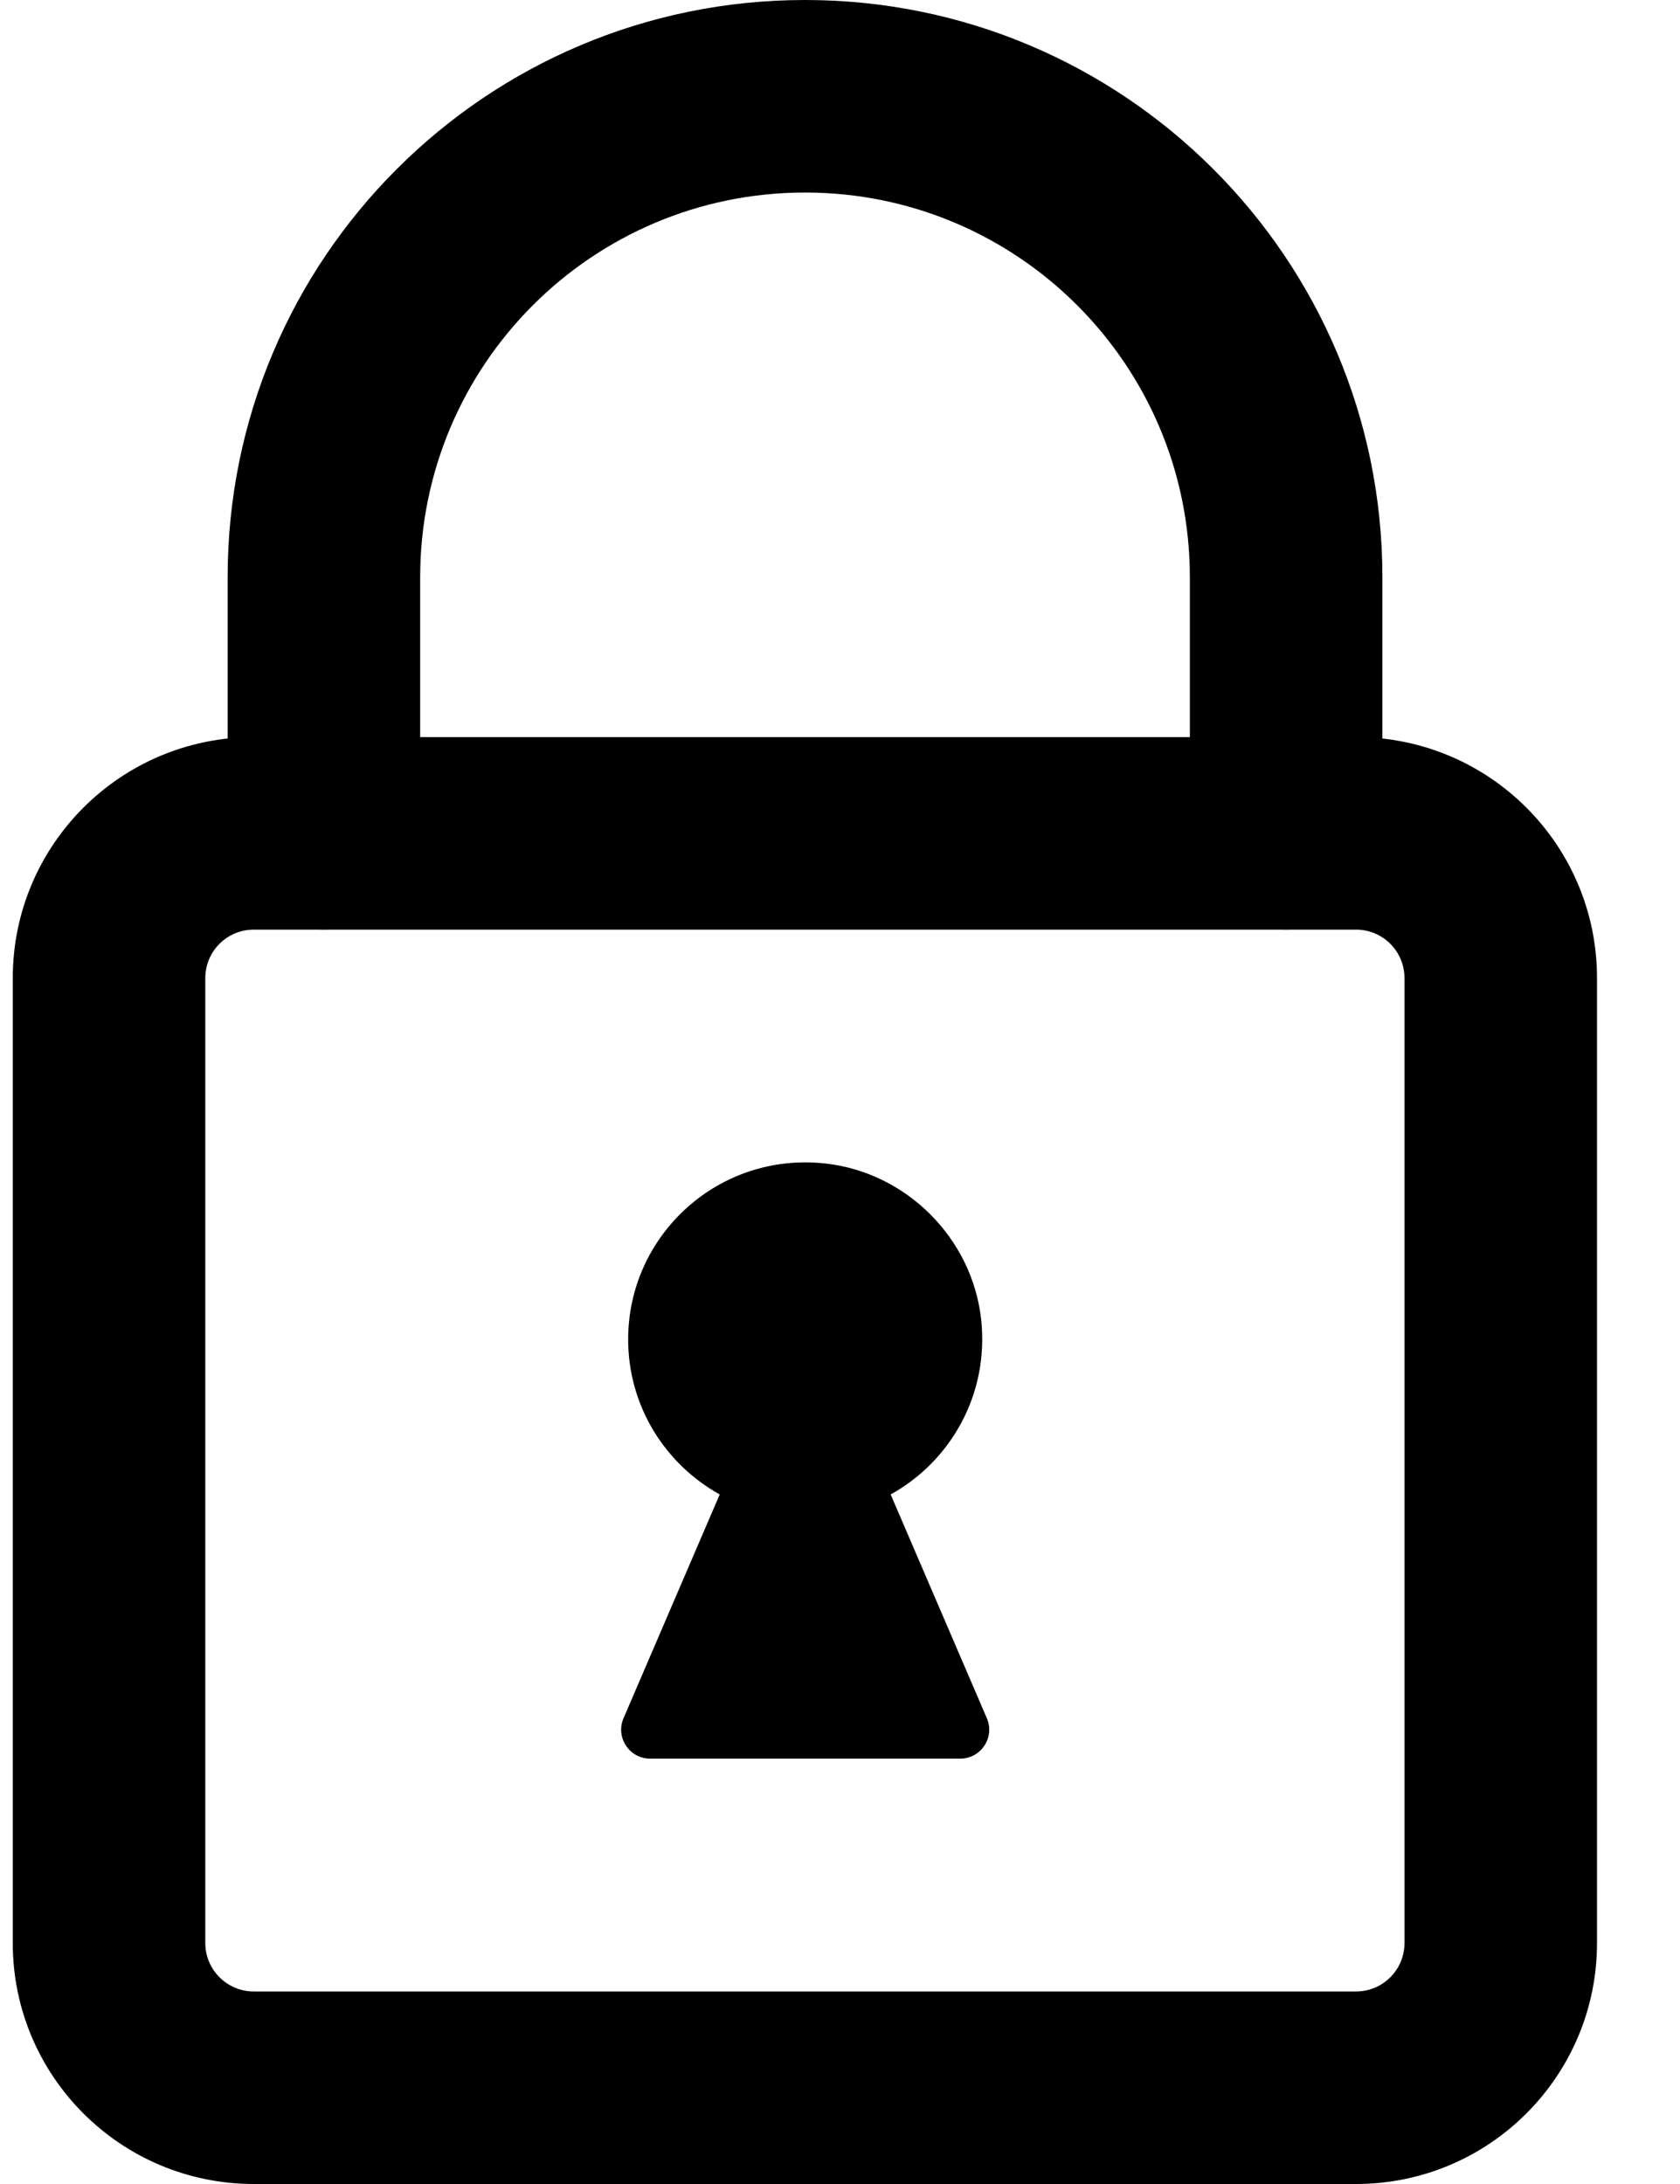
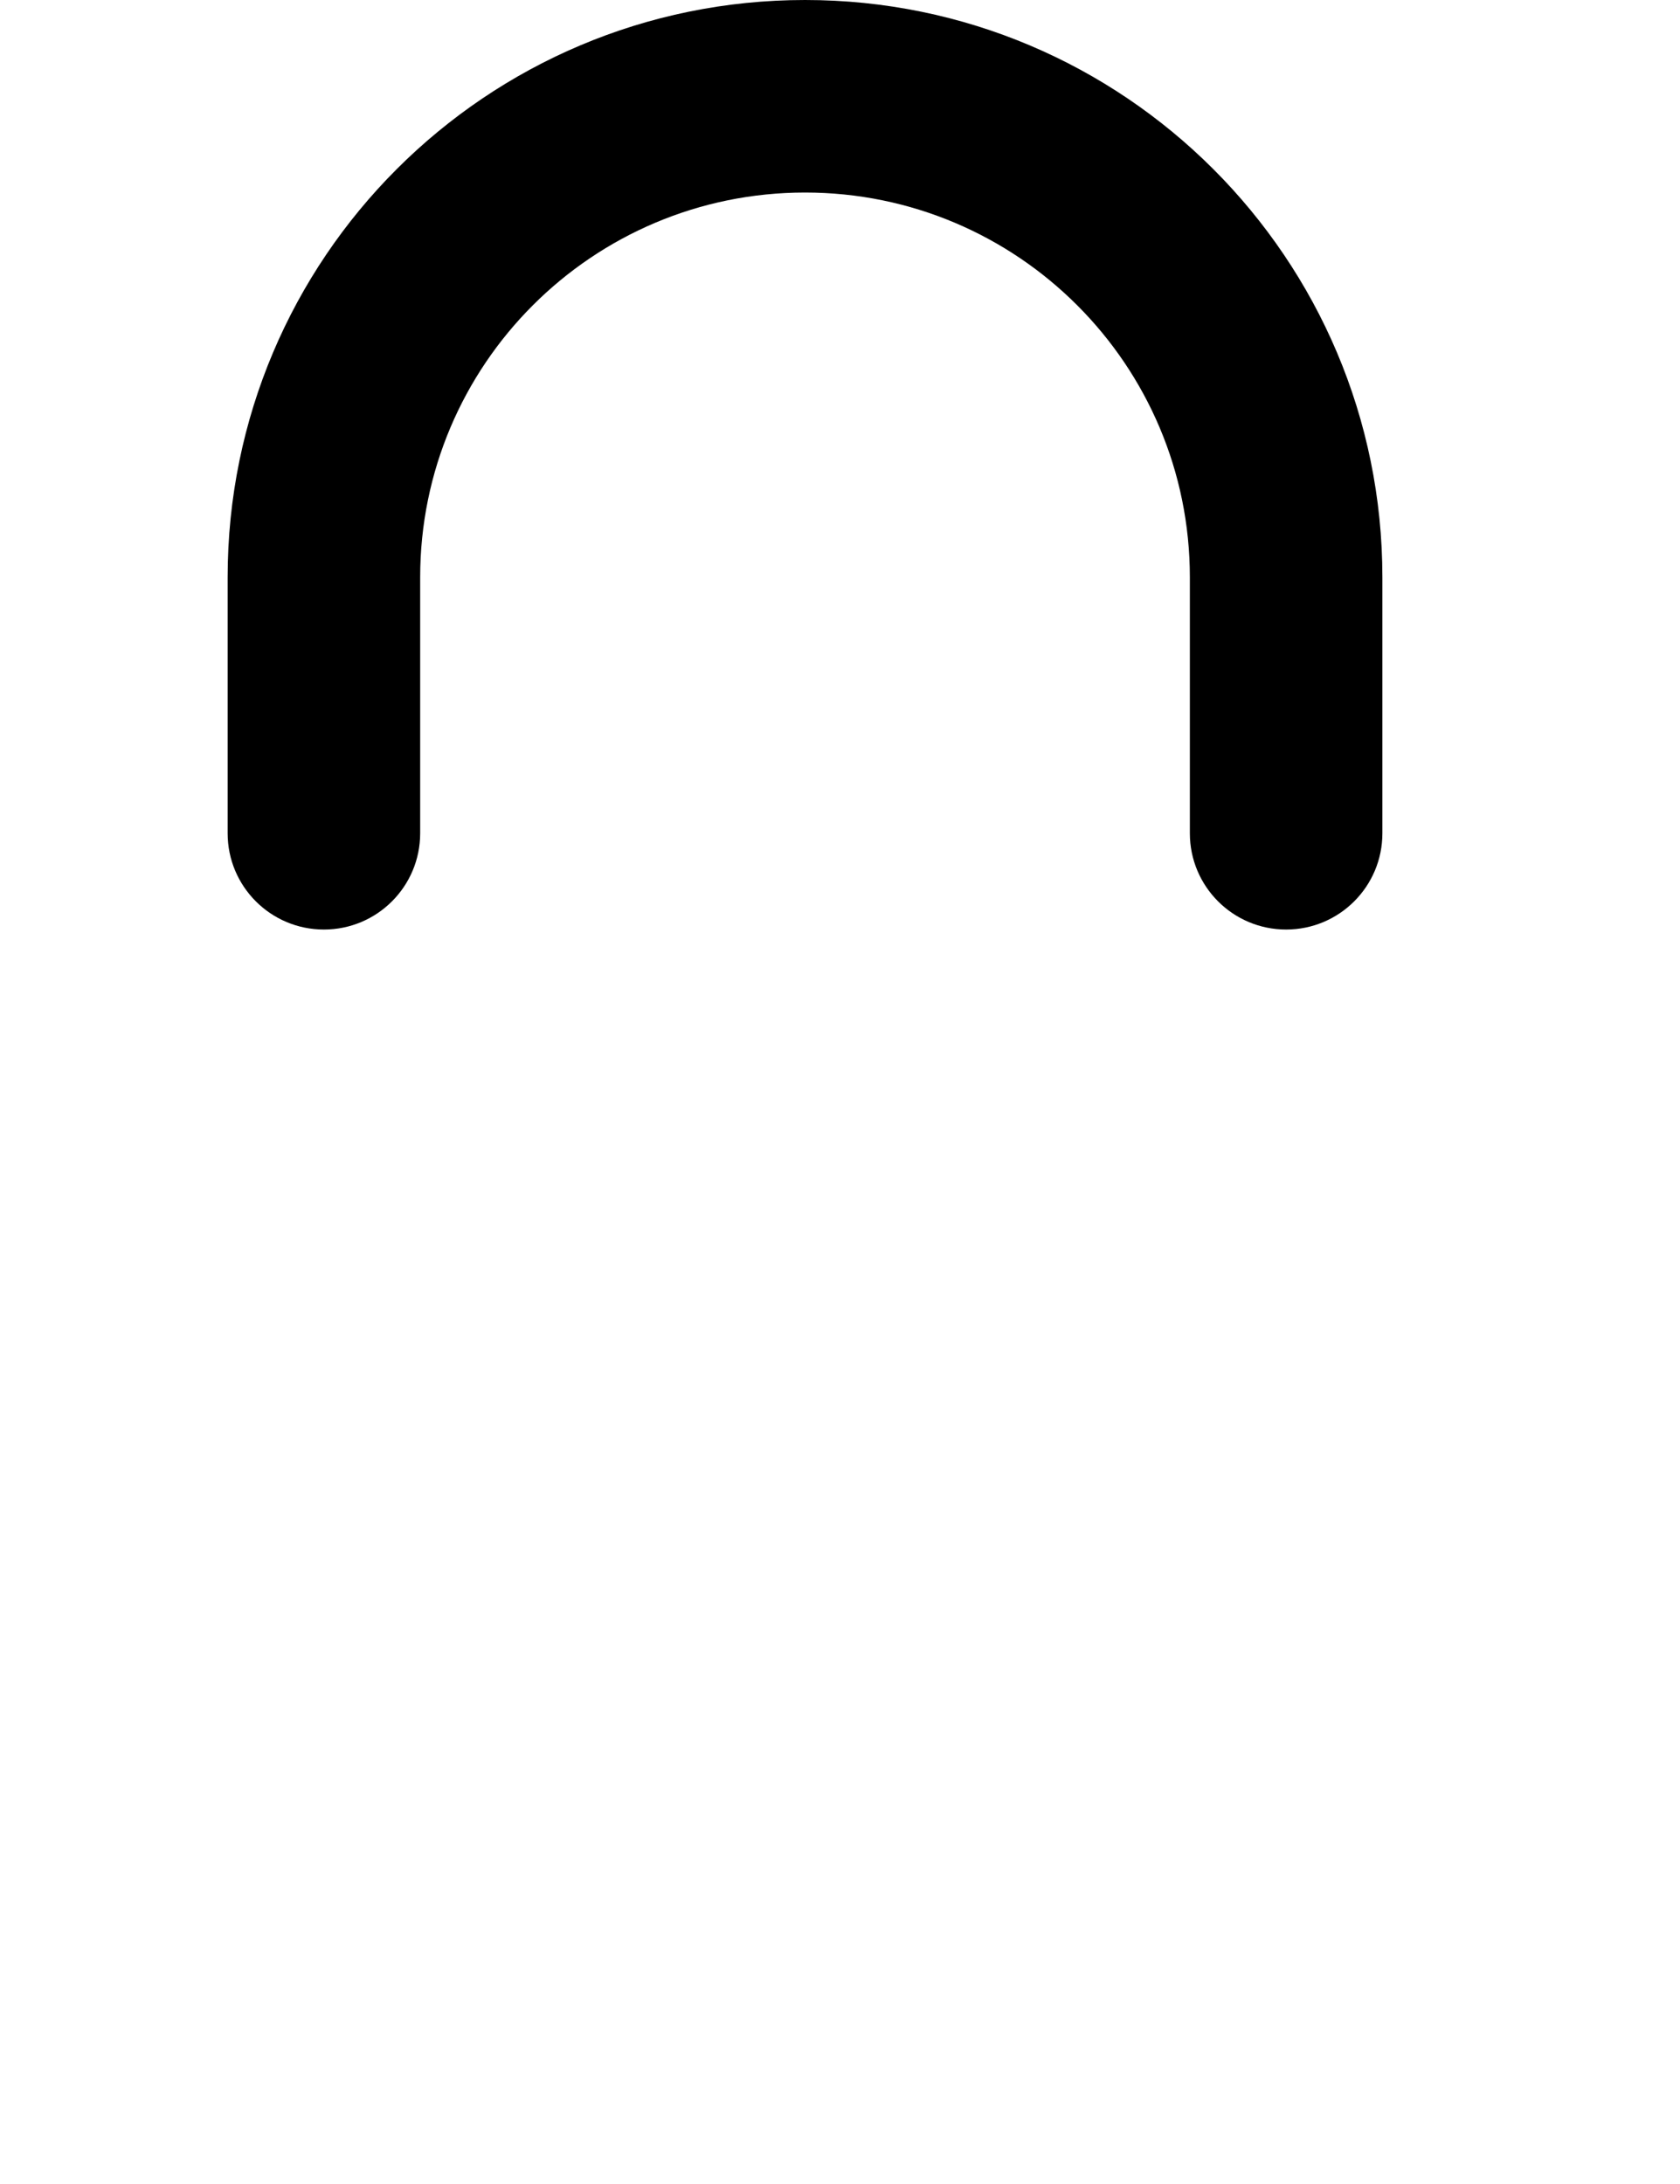
<svg xmlns="http://www.w3.org/2000/svg" width="20" height="26" viewBox="0 0 20 26" fill="none">
  <path fill-rule="evenodd" clip-rule="evenodd" d="M3.856 11.066C4.489 11.066 5.002 10.553 5.002 9.92V6.873C5.002 4.343 7.053 2.292 9.584 2.292C12.114 2.292 14.165 4.343 14.165 6.873V9.92C14.165 10.553 14.678 11.066 15.311 11.066C15.944 11.066 16.457 10.553 16.457 9.92V6.873C16.457 3.077 13.38 -0 9.584 -0C5.787 -0 2.71 3.077 2.71 6.873V9.92C2.71 10.553 3.223 11.066 3.856 11.066Z" fill="black" />
-   <path fill-rule="evenodd" clip-rule="evenodd" d="M0.152 23.131C0.152 24.716 1.437 26 3.021 26H16.143C17.728 26 19.012 24.715 19.012 23.131V11.644C19.012 10.059 17.728 8.775 16.143 8.775H3.021C1.437 8.775 0.152 10.059 0.152 11.644V23.131ZM3.021 23.708C2.703 23.708 2.444 23.45 2.444 23.131V11.644C2.444 11.325 2.702 11.067 3.021 11.067H16.143C16.462 11.067 16.72 11.325 16.72 11.644V23.131C16.72 23.45 16.462 23.708 16.143 23.708H3.021Z" fill="black" />
-   <path d="M11.748 20.455L10.603 17.791C11.317 17.396 11.778 16.599 11.68 15.705C11.573 14.74 10.791 13.958 9.826 13.851C8.554 13.711 7.478 14.703 7.478 15.945C7.478 16.74 7.919 17.431 8.568 17.791L7.423 20.455C7.325 20.682 7.492 20.936 7.739 20.936H11.432C11.679 20.936 11.846 20.682 11.748 20.455Z" fill="black" />
</svg>